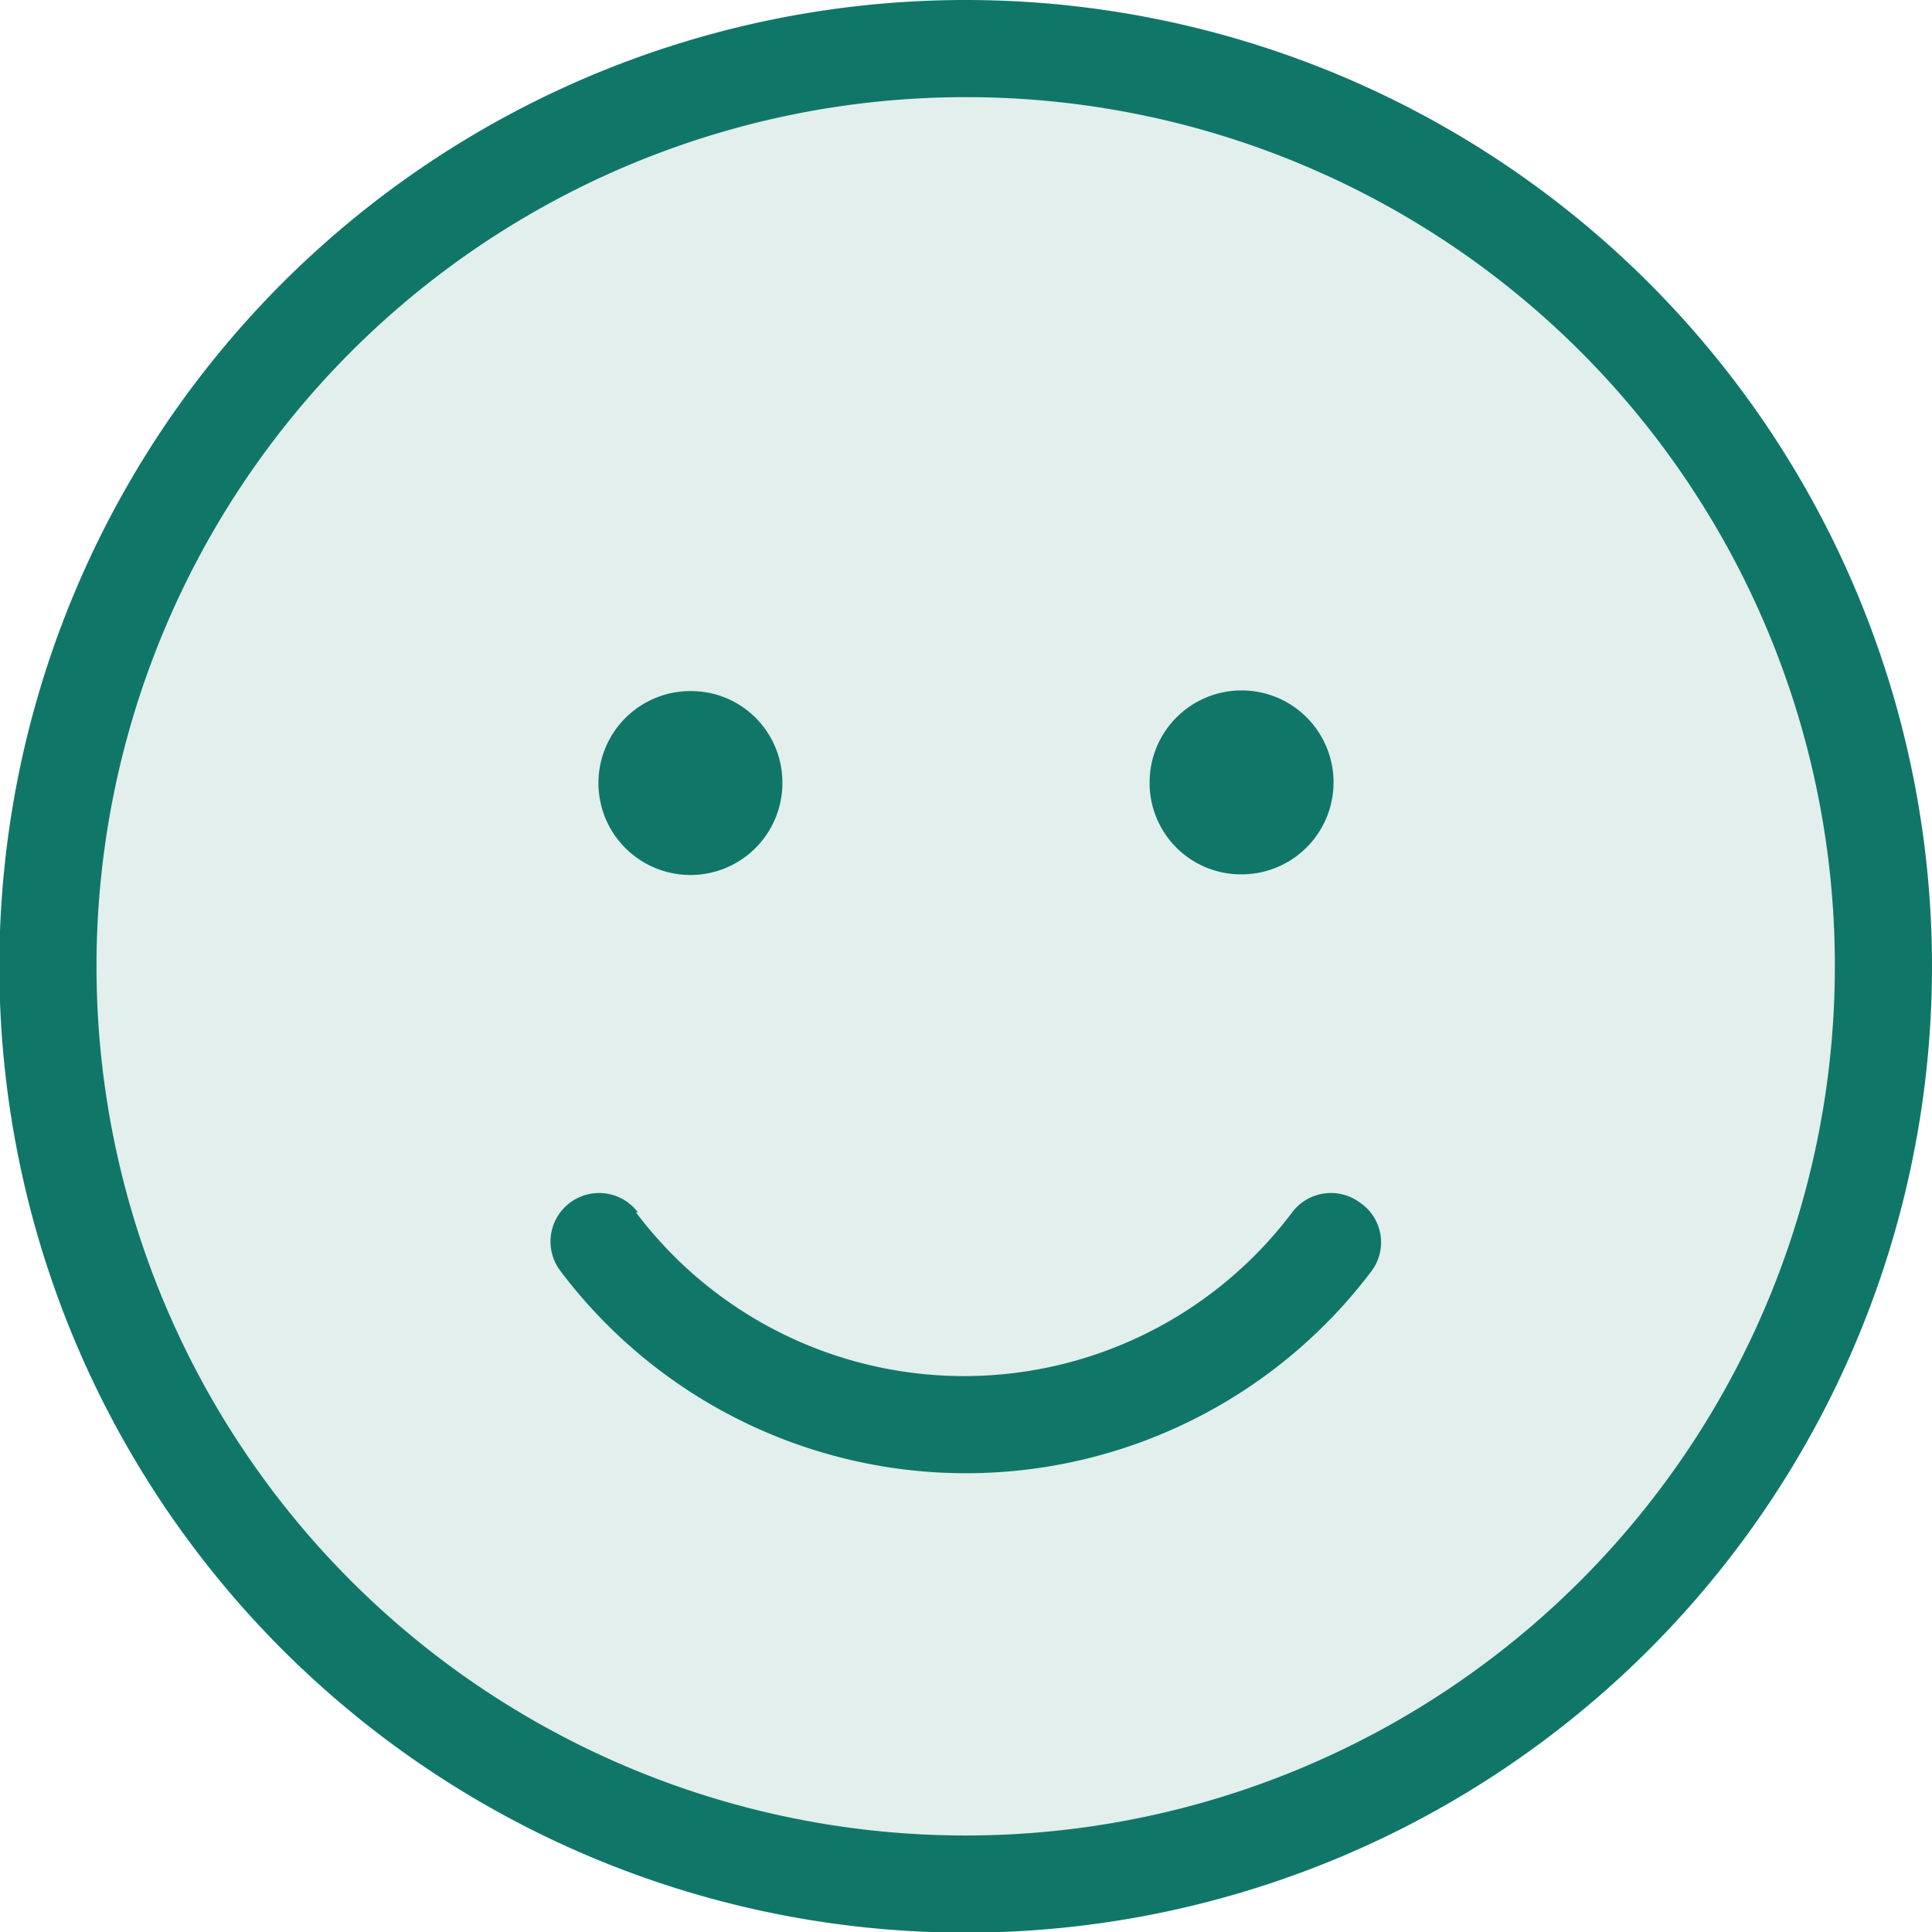
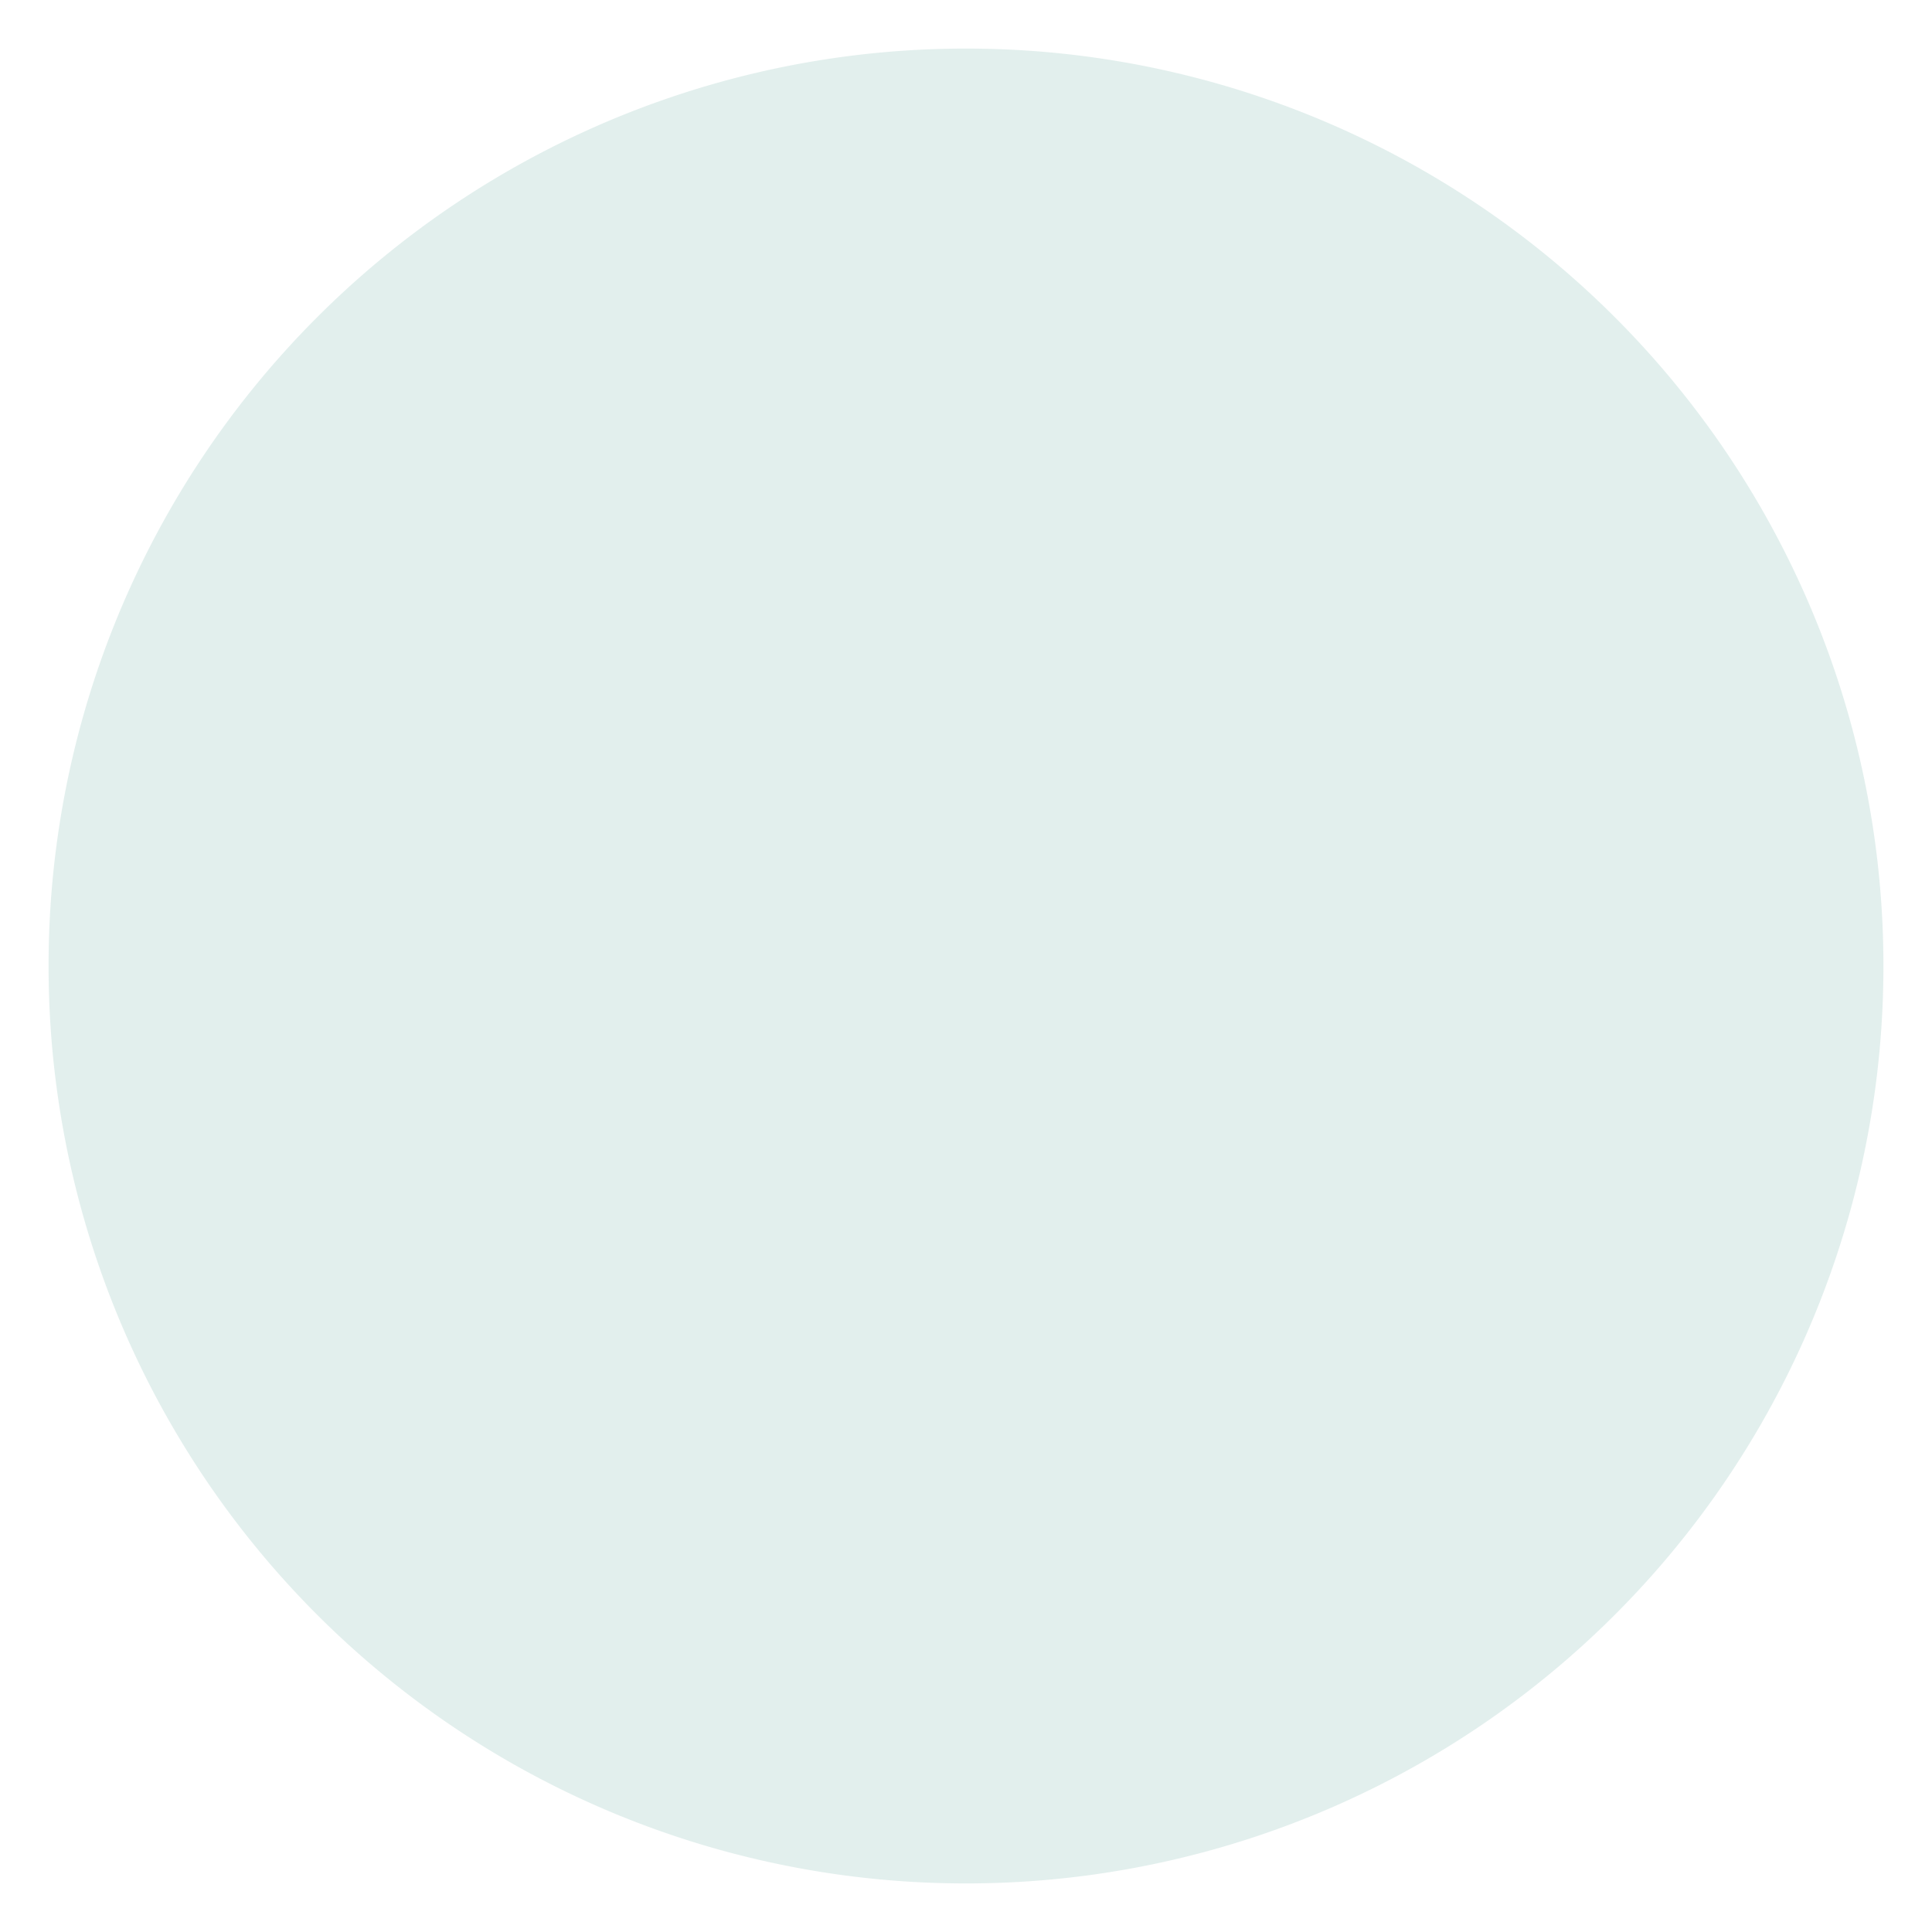
<svg xmlns="http://www.w3.org/2000/svg" id="Layer_1" data-name="Layer 1" viewBox="0 0 29.83 29.83">
  <defs>
    <style>.cls-1,.cls-2{fill:#107768;}.cls-1{opacity:0.12;isolation:isolate;}.cls-2{fill-rule:evenodd;}</style>
  </defs>
  <g id="emotion-smile">
    <path id="Tone" class="cls-1" d="M14.92.75h0A14.16,14.16,0,0,1,29.08,14.92h0A14.16,14.16,0,0,1,14.92,29.08h0A14.16,14.16,0,0,1,.75,14.92h0A14.16,14.16,0,0,1,14.92.75Z" />
-     <path id="Icon" class="cls-2" d="M14.92,0A14.92,14.92,0,1,0,29.83,14.92,14.92,14.92,0,0,0,14.92,0ZM28.33,14.92A13.42,13.42,0,1,1,14.92,1.5,13.41,13.41,0,0,1,28.33,14.92ZM9.85,18.72a.75.75,0,1,0-1.2.9,7.84,7.84,0,0,0,12.53,0A.74.74,0,0,0,21,18.57a.75.75,0,0,0-1.05.15,6.34,6.34,0,0,1-10.13,0Zm2.23-6.64a1.42,1.42,0,1,1-1.41-1.41A1.41,1.41,0,0,1,12.08,12.08Zm7.09,1.42a1.42,1.42,0,1,0-1.42-1.42A1.41,1.41,0,0,0,19.17,13.5Z" />
  </g>
</svg>